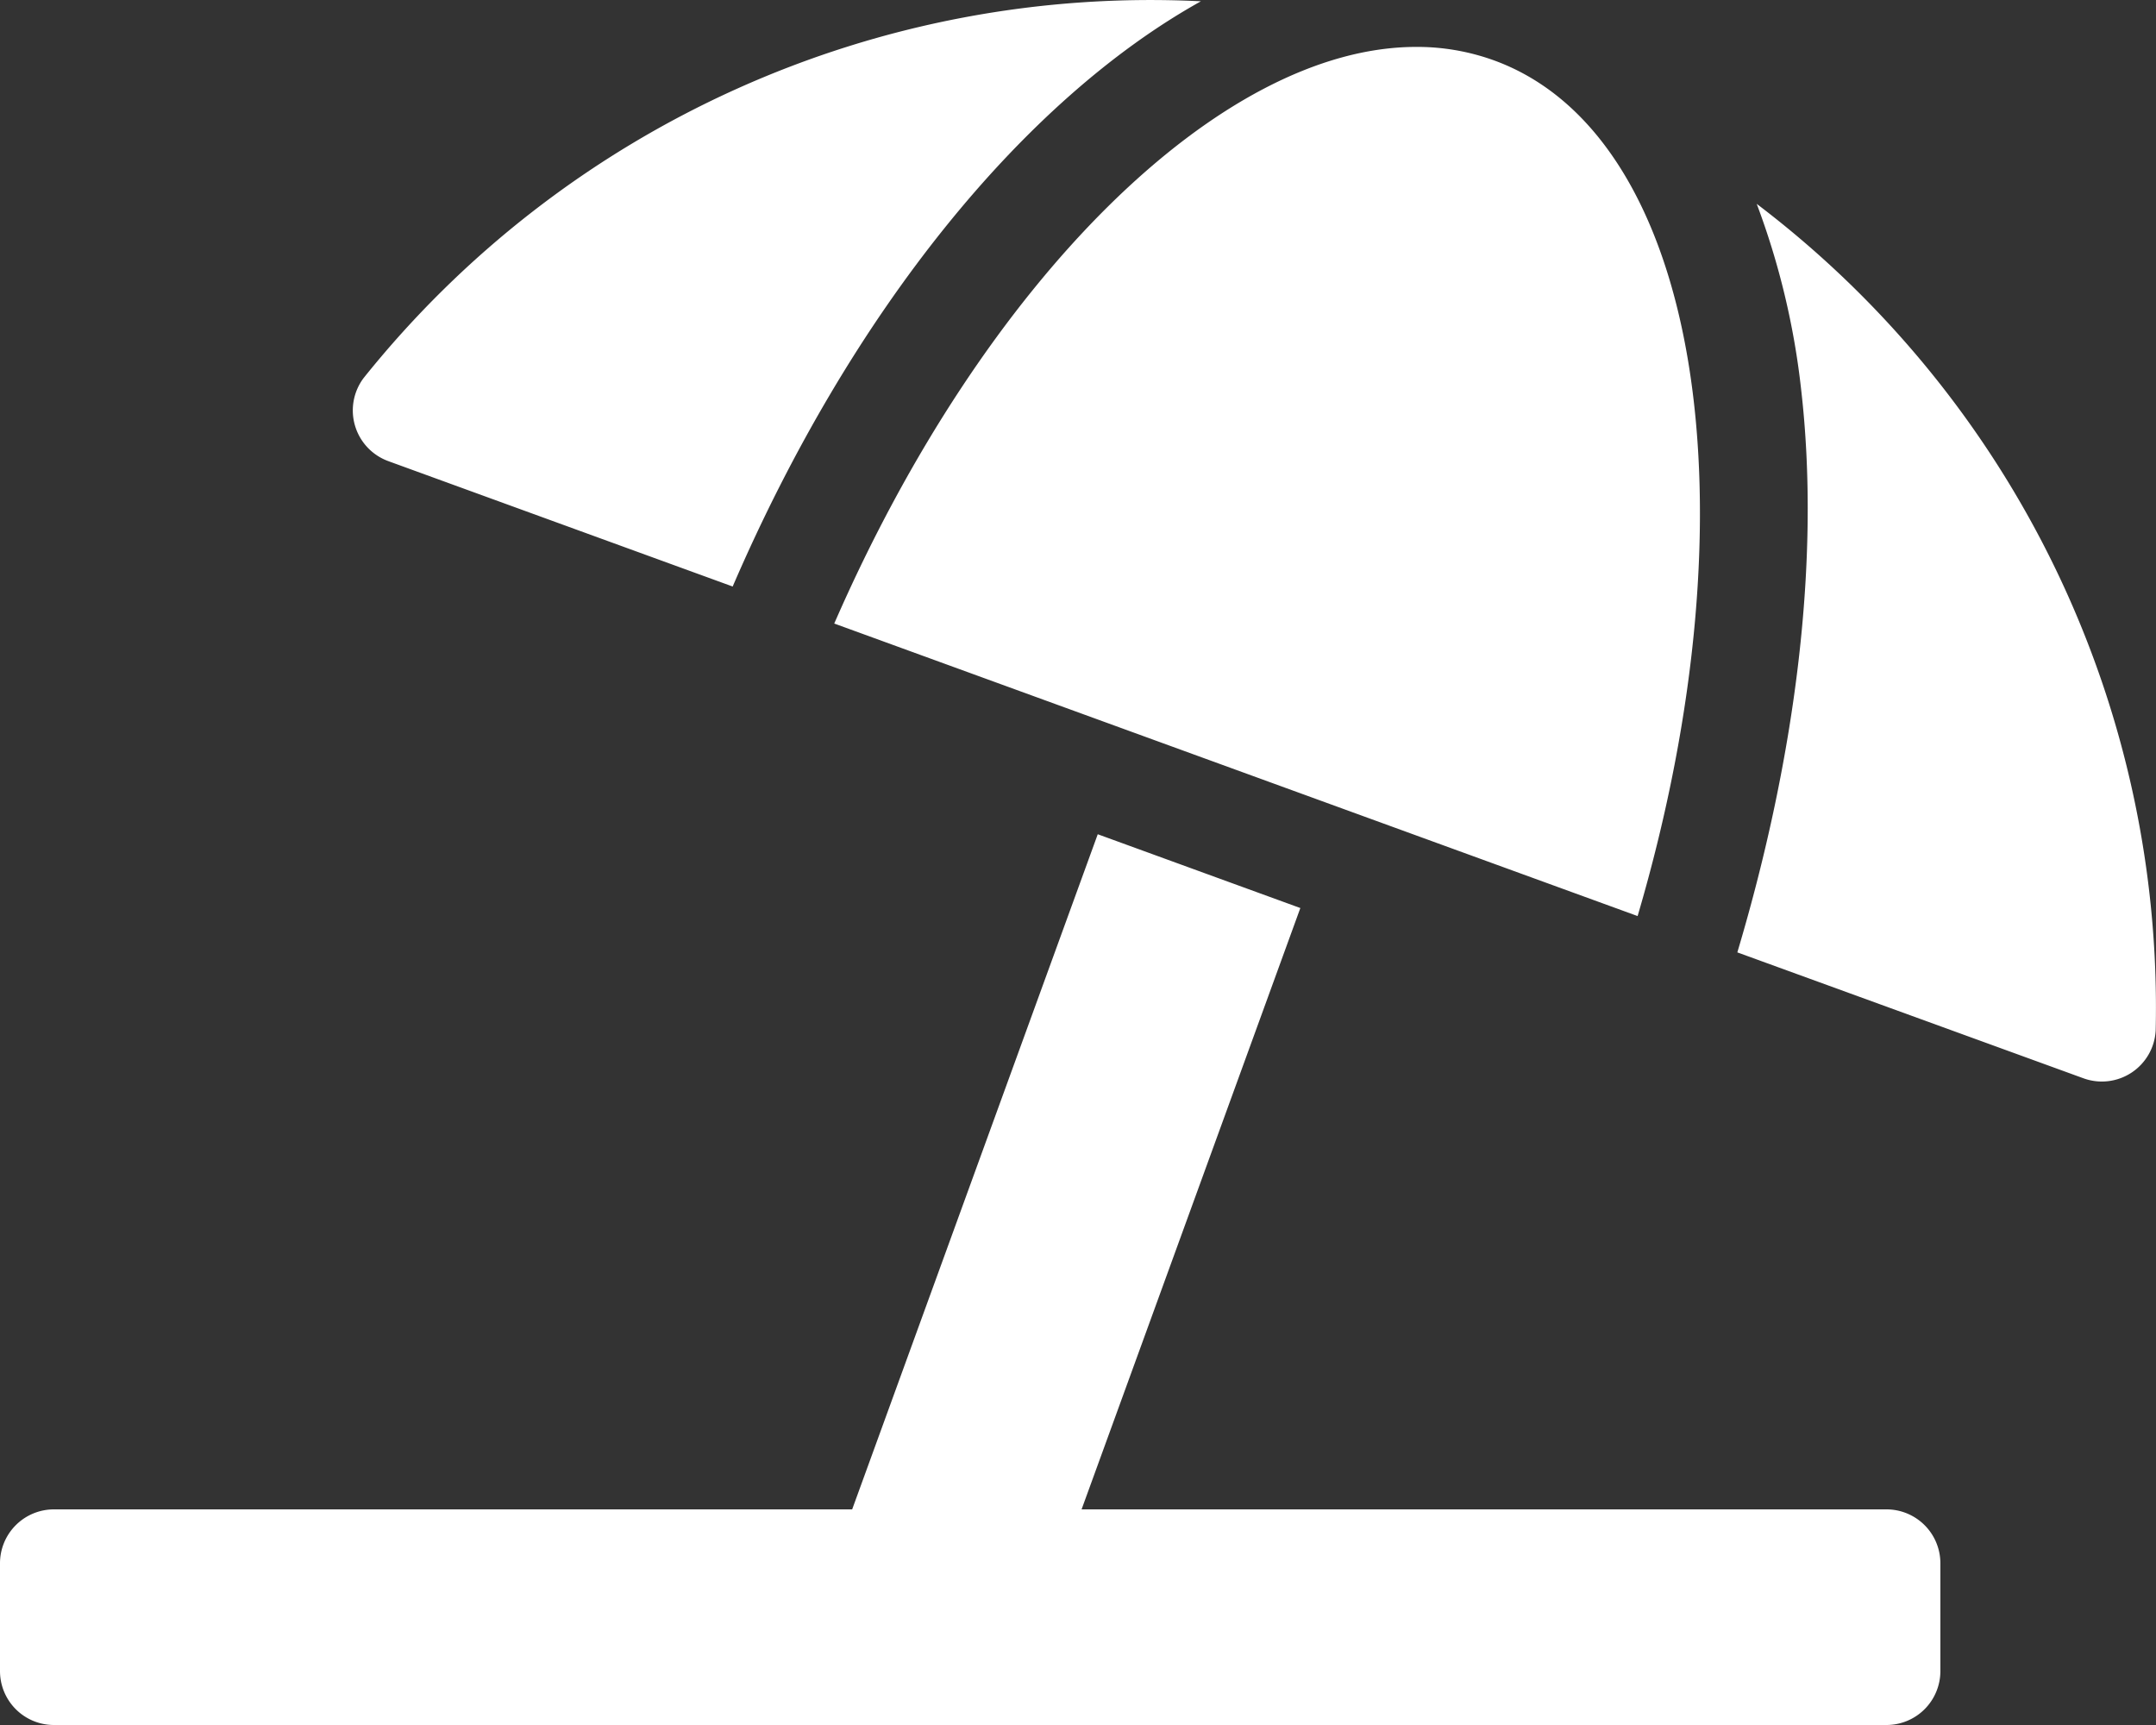
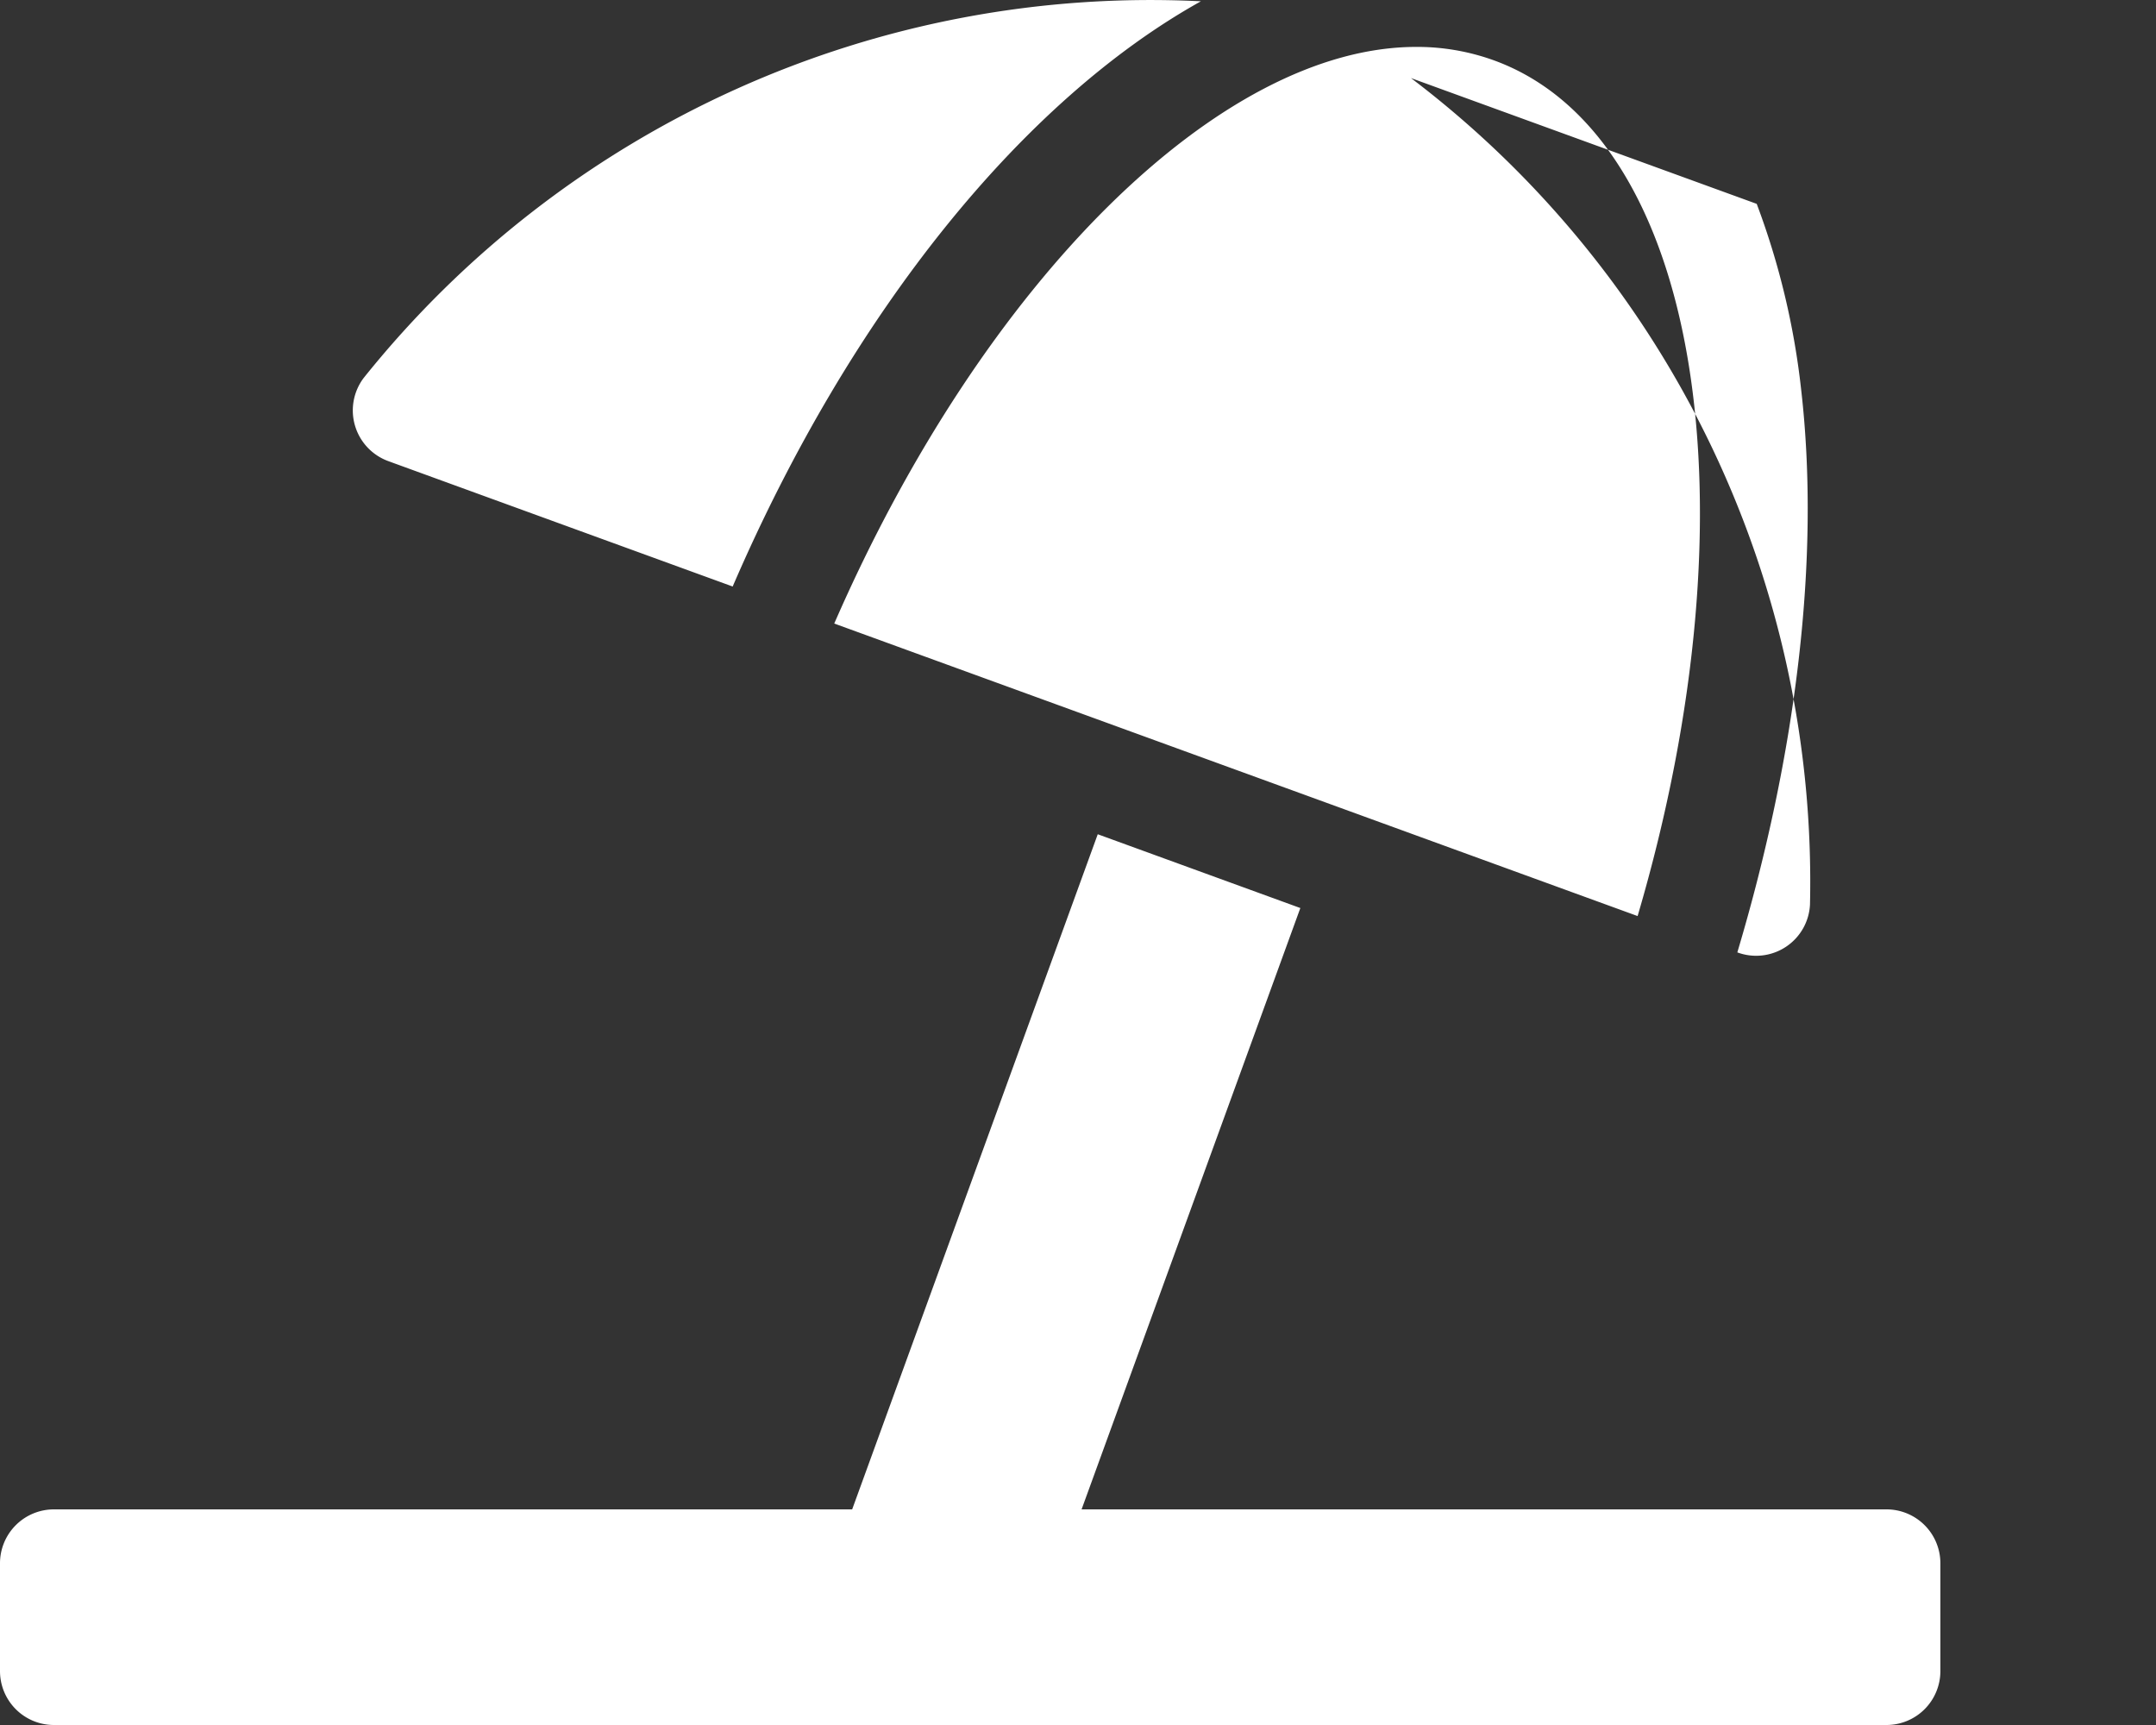
<svg xmlns="http://www.w3.org/2000/svg" width="90.001" height="72.001" viewBox="0 0 90.001 72.001">
  <rect x="0" y="0" width="90.001" height="72.001" fill="#333333" stroke="none" />
-   <path id="Icon_awesome-umbrella-beach" data-name="Icon awesome-umbrella-beach" d="M16.225,19.252,30.585,24.48C35.533,13.013,42.708,4.189,50.131.053a42.078,42.078,0,0,0-34.95,15.722,2.252,2.252,0,0,0,1.043,3.476Zm18.6,6.773,33.536,12.21c5.029-17.069,2.63-32.577-5.995-35.716a9.413,9.413,0,0,0-3.247-.562c-8.159,0-18.038,9.727-24.294,24.068ZM73.333,8.508a31.9,31.9,0,0,1,1.856,7.761c.807,7.016-.2,15.22-2.665,23.482L86.955,45a2.25,2.25,0,0,0,3.033-1.993,42.1,42.1,0,0,0-16.656-34.5ZM78.75,63h-33.6l9.132-25.1-8.457-3.08L35.573,63H2.25A2.25,2.25,0,0,0,0,65.247v4.5A2.251,2.251,0,0,0,2.25,72h76.5A2.251,2.251,0,0,0,81,69.749v-4.5A2.249,2.249,0,0,0,78.75,63Z" transform="translate(0 0.001)" fill="#fff" />
+   <path id="Icon_awesome-umbrella-beach" data-name="Icon awesome-umbrella-beach" d="M16.225,19.252,30.585,24.48C35.533,13.013,42.708,4.189,50.131.053a42.078,42.078,0,0,0-34.95,15.722,2.252,2.252,0,0,0,1.043,3.476Zm18.6,6.773,33.536,12.21c5.029-17.069,2.63-32.577-5.995-35.716a9.413,9.413,0,0,0-3.247-.562c-8.159,0-18.038,9.727-24.294,24.068ZM73.333,8.508a31.9,31.9,0,0,1,1.856,7.761c.807,7.016-.2,15.22-2.665,23.482a2.25,2.25,0,0,0,3.033-1.993,42.1,42.1,0,0,0-16.656-34.5ZM78.75,63h-33.6l9.132-25.1-8.457-3.08L35.573,63H2.25A2.25,2.25,0,0,0,0,65.247v4.5A2.251,2.251,0,0,0,2.25,72h76.5A2.251,2.251,0,0,0,81,69.749v-4.5A2.249,2.249,0,0,0,78.75,63Z" transform="translate(0 0.001)" fill="#fff" />
</svg>